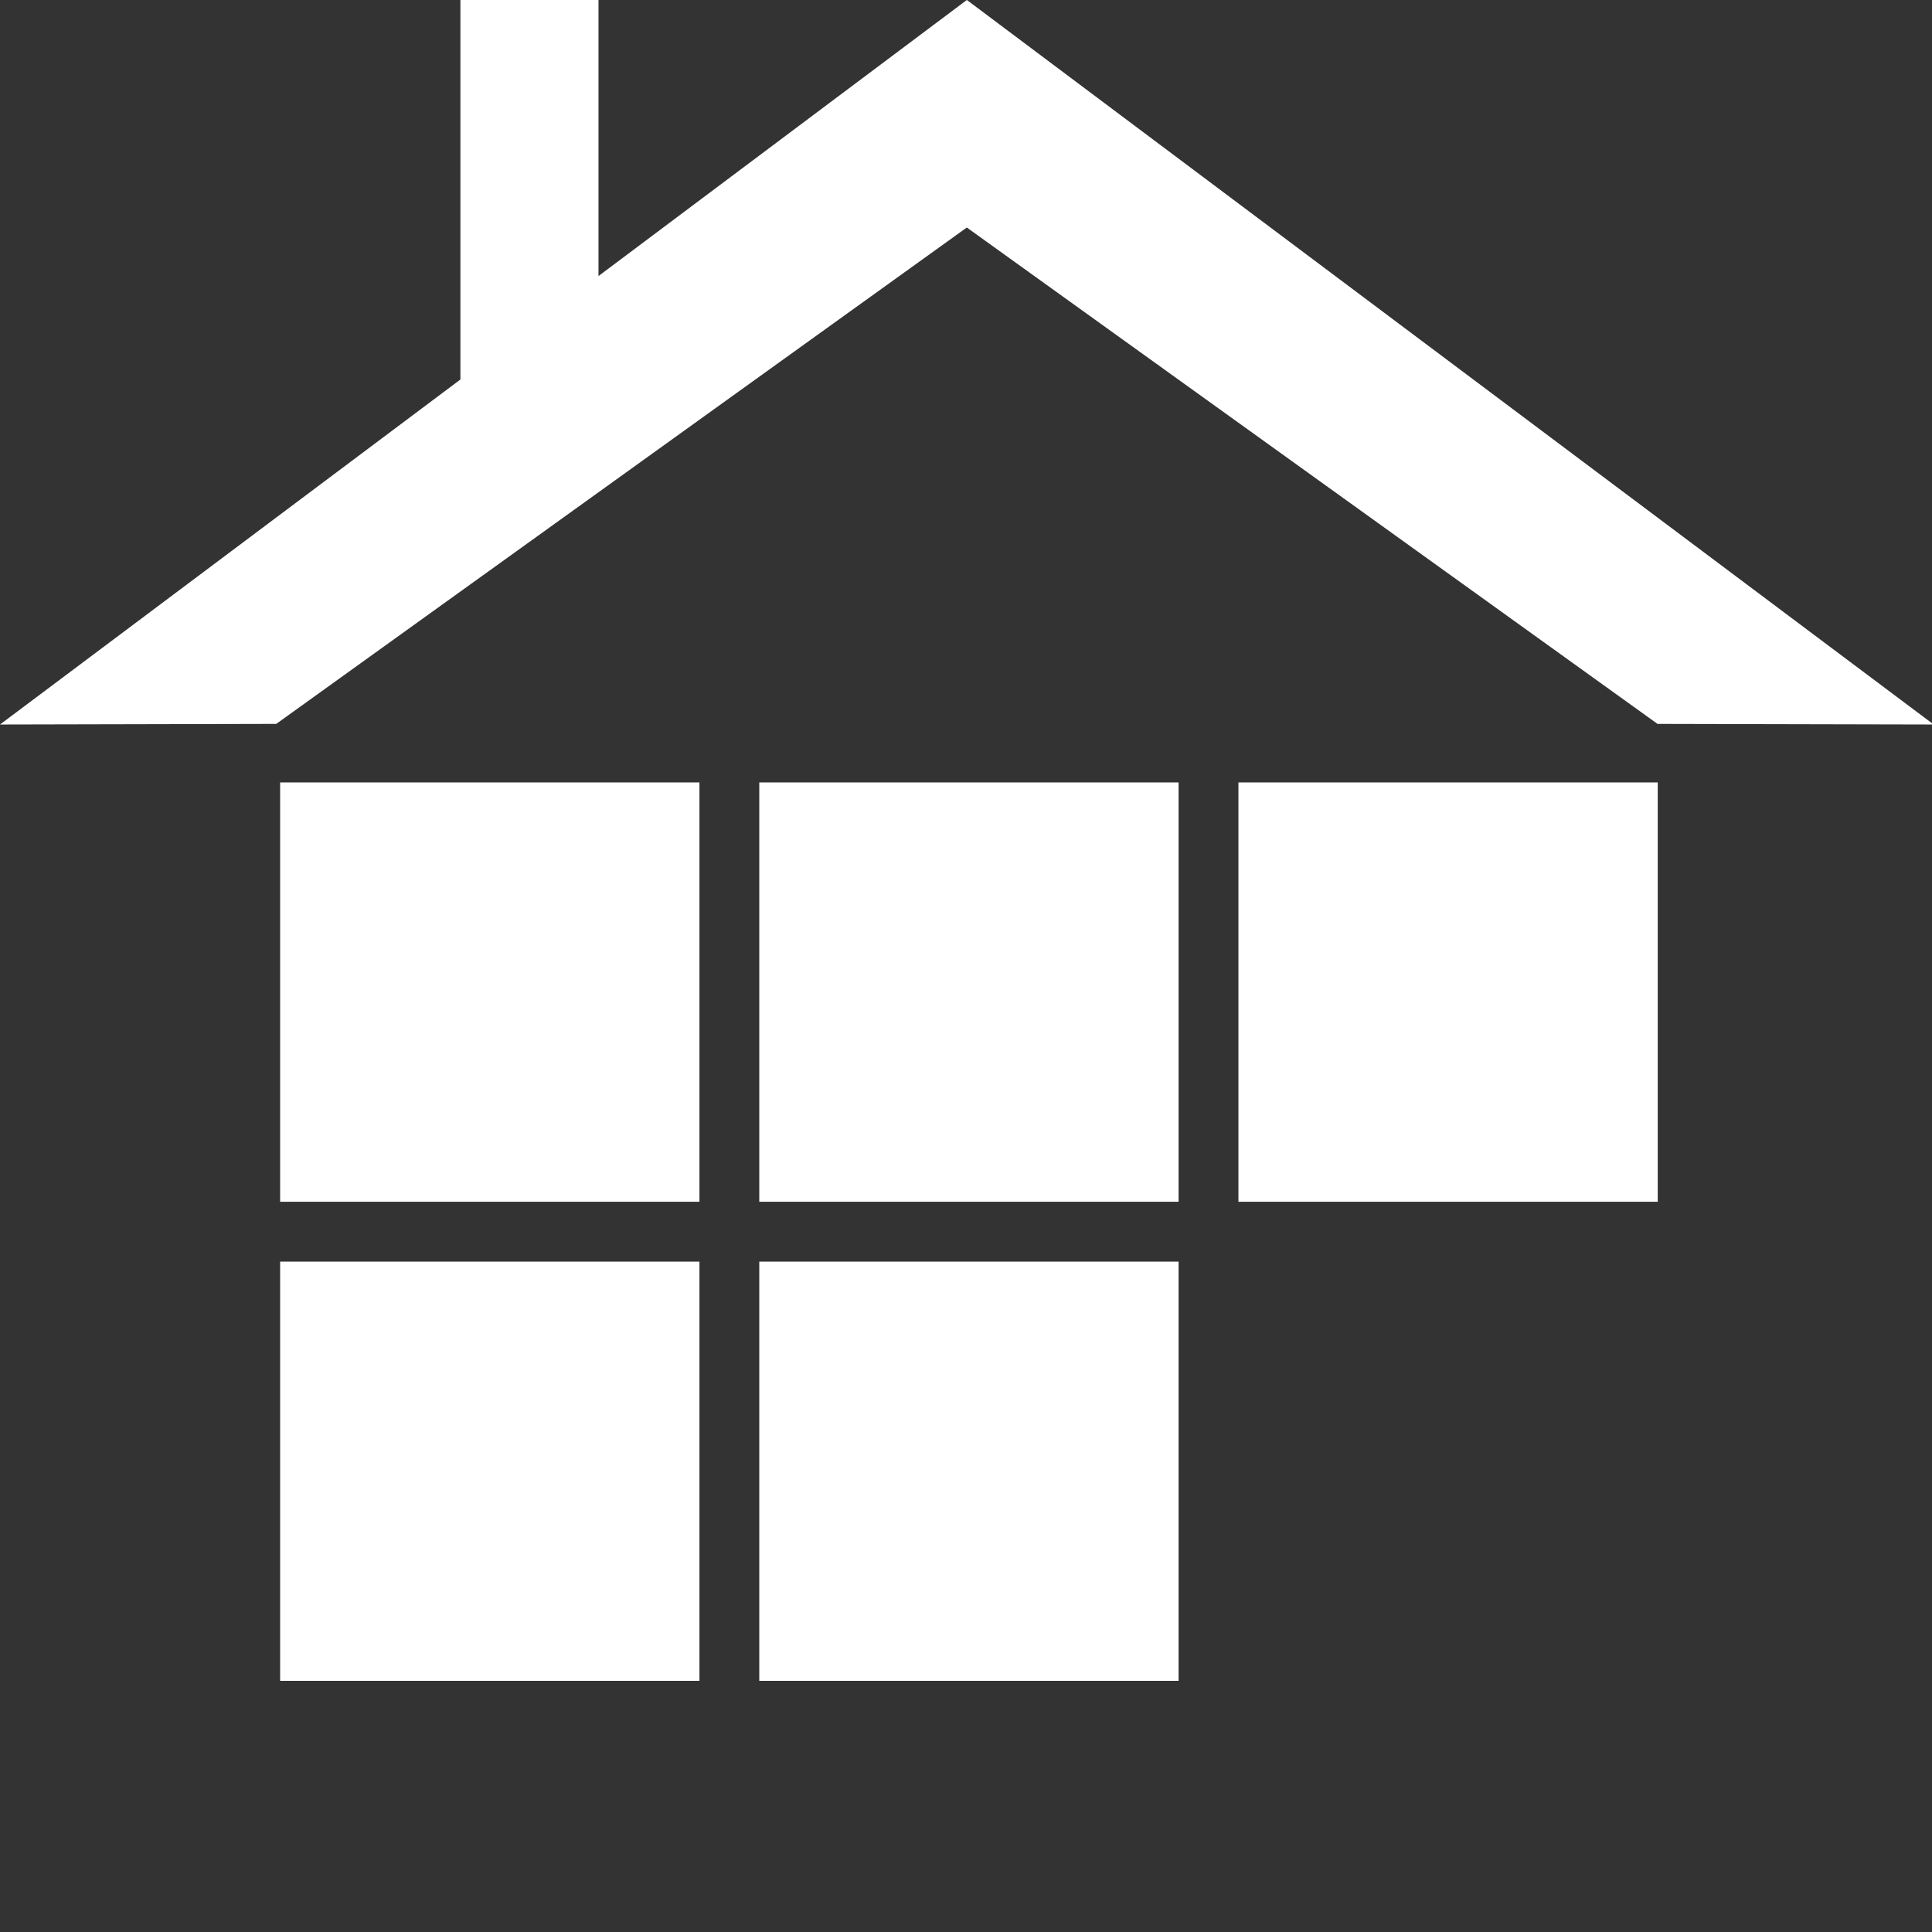
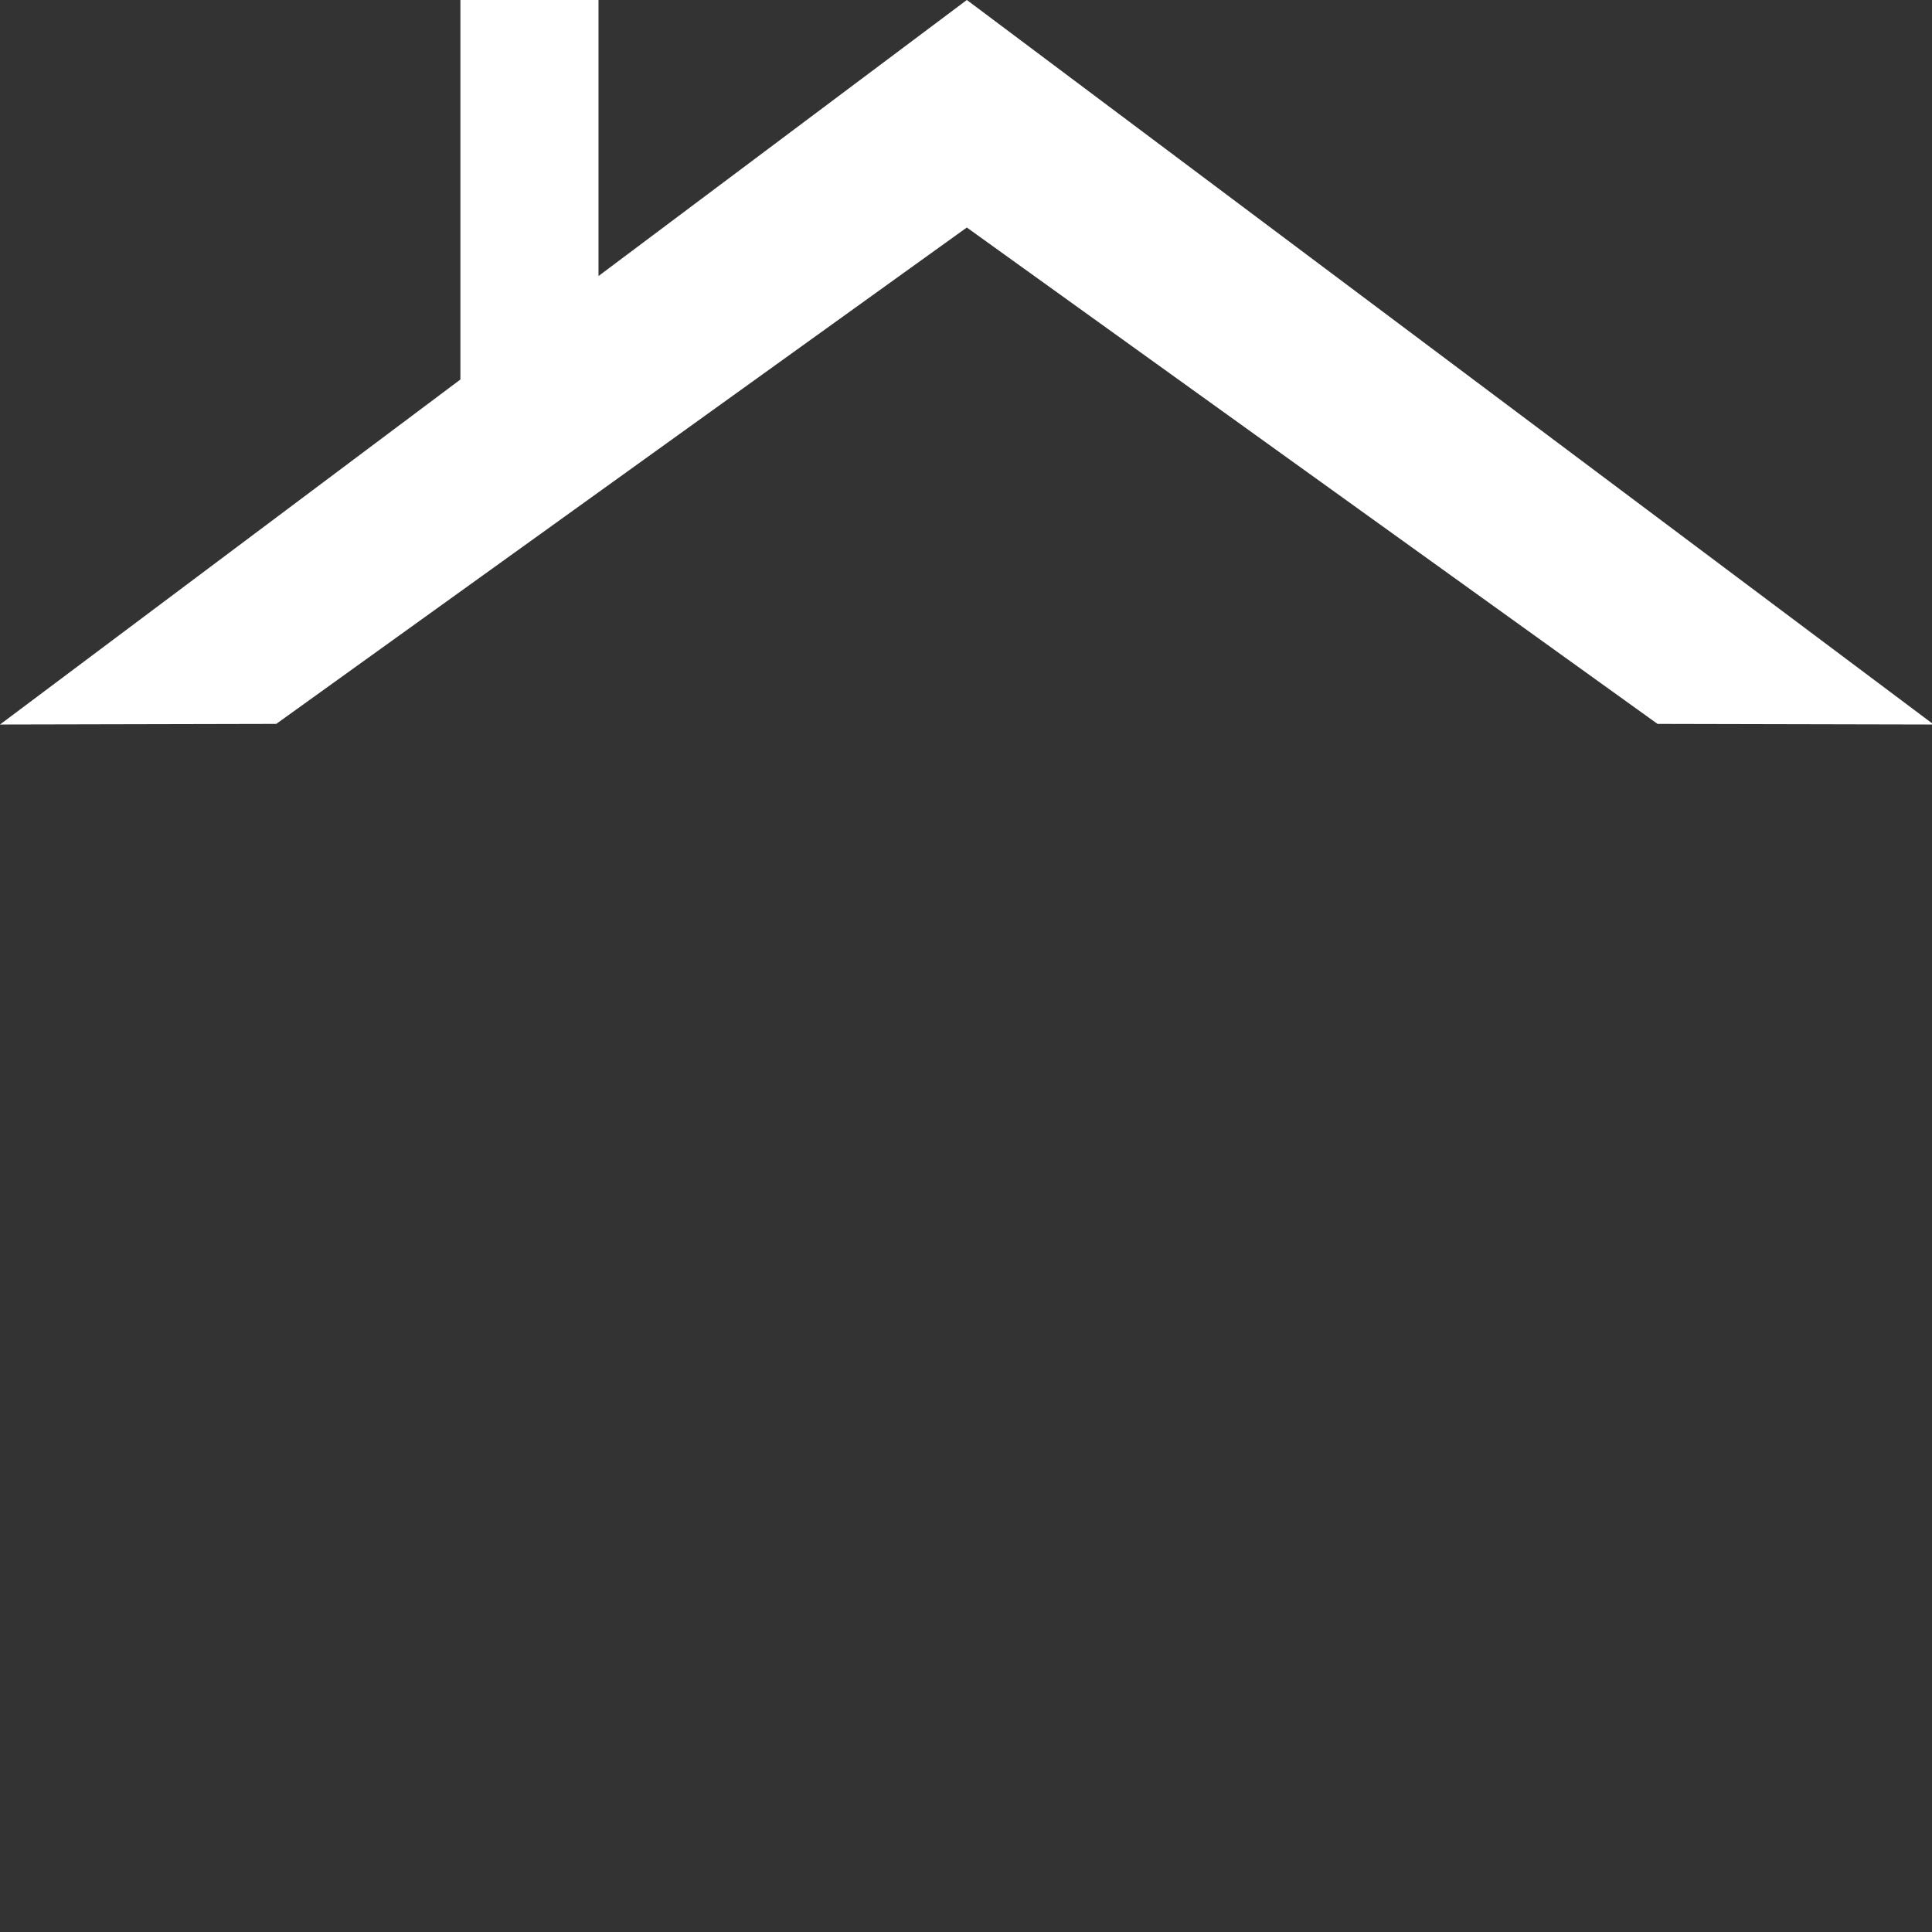
<svg xmlns="http://www.w3.org/2000/svg" id="Artwork" viewBox="0 0 283.46 283.46">
  <rect x="0" y="0" width="283.46" height="283.46" fill="#333333" stroke="none" />
  <defs>
    <style>.cls-1{fill:#fff;}</style>
  </defs>
  <g id="Logo">
-     <path class="cls-1" d="M102.62,176.32H41.1V114.8h61.52Zm70.3-61.52H111.4v61.52h61.52Zm-70.3,70.3H41.1v61.51h61.52Zm70.3,0H111.4v61.51h61.52Zm70.3-70.3H181.7v61.52h61.52Z" />
    <polygon class="cls-1" points="87.81 40.5 87.81 0 67.55 0 67.55 55.68 0 106.3 40.53 106.21 141.85 33.38 243.19 106.21 283.71 106.3 141.86 0 141.85 0 87.81 40.5" />
  </g>
</svg>